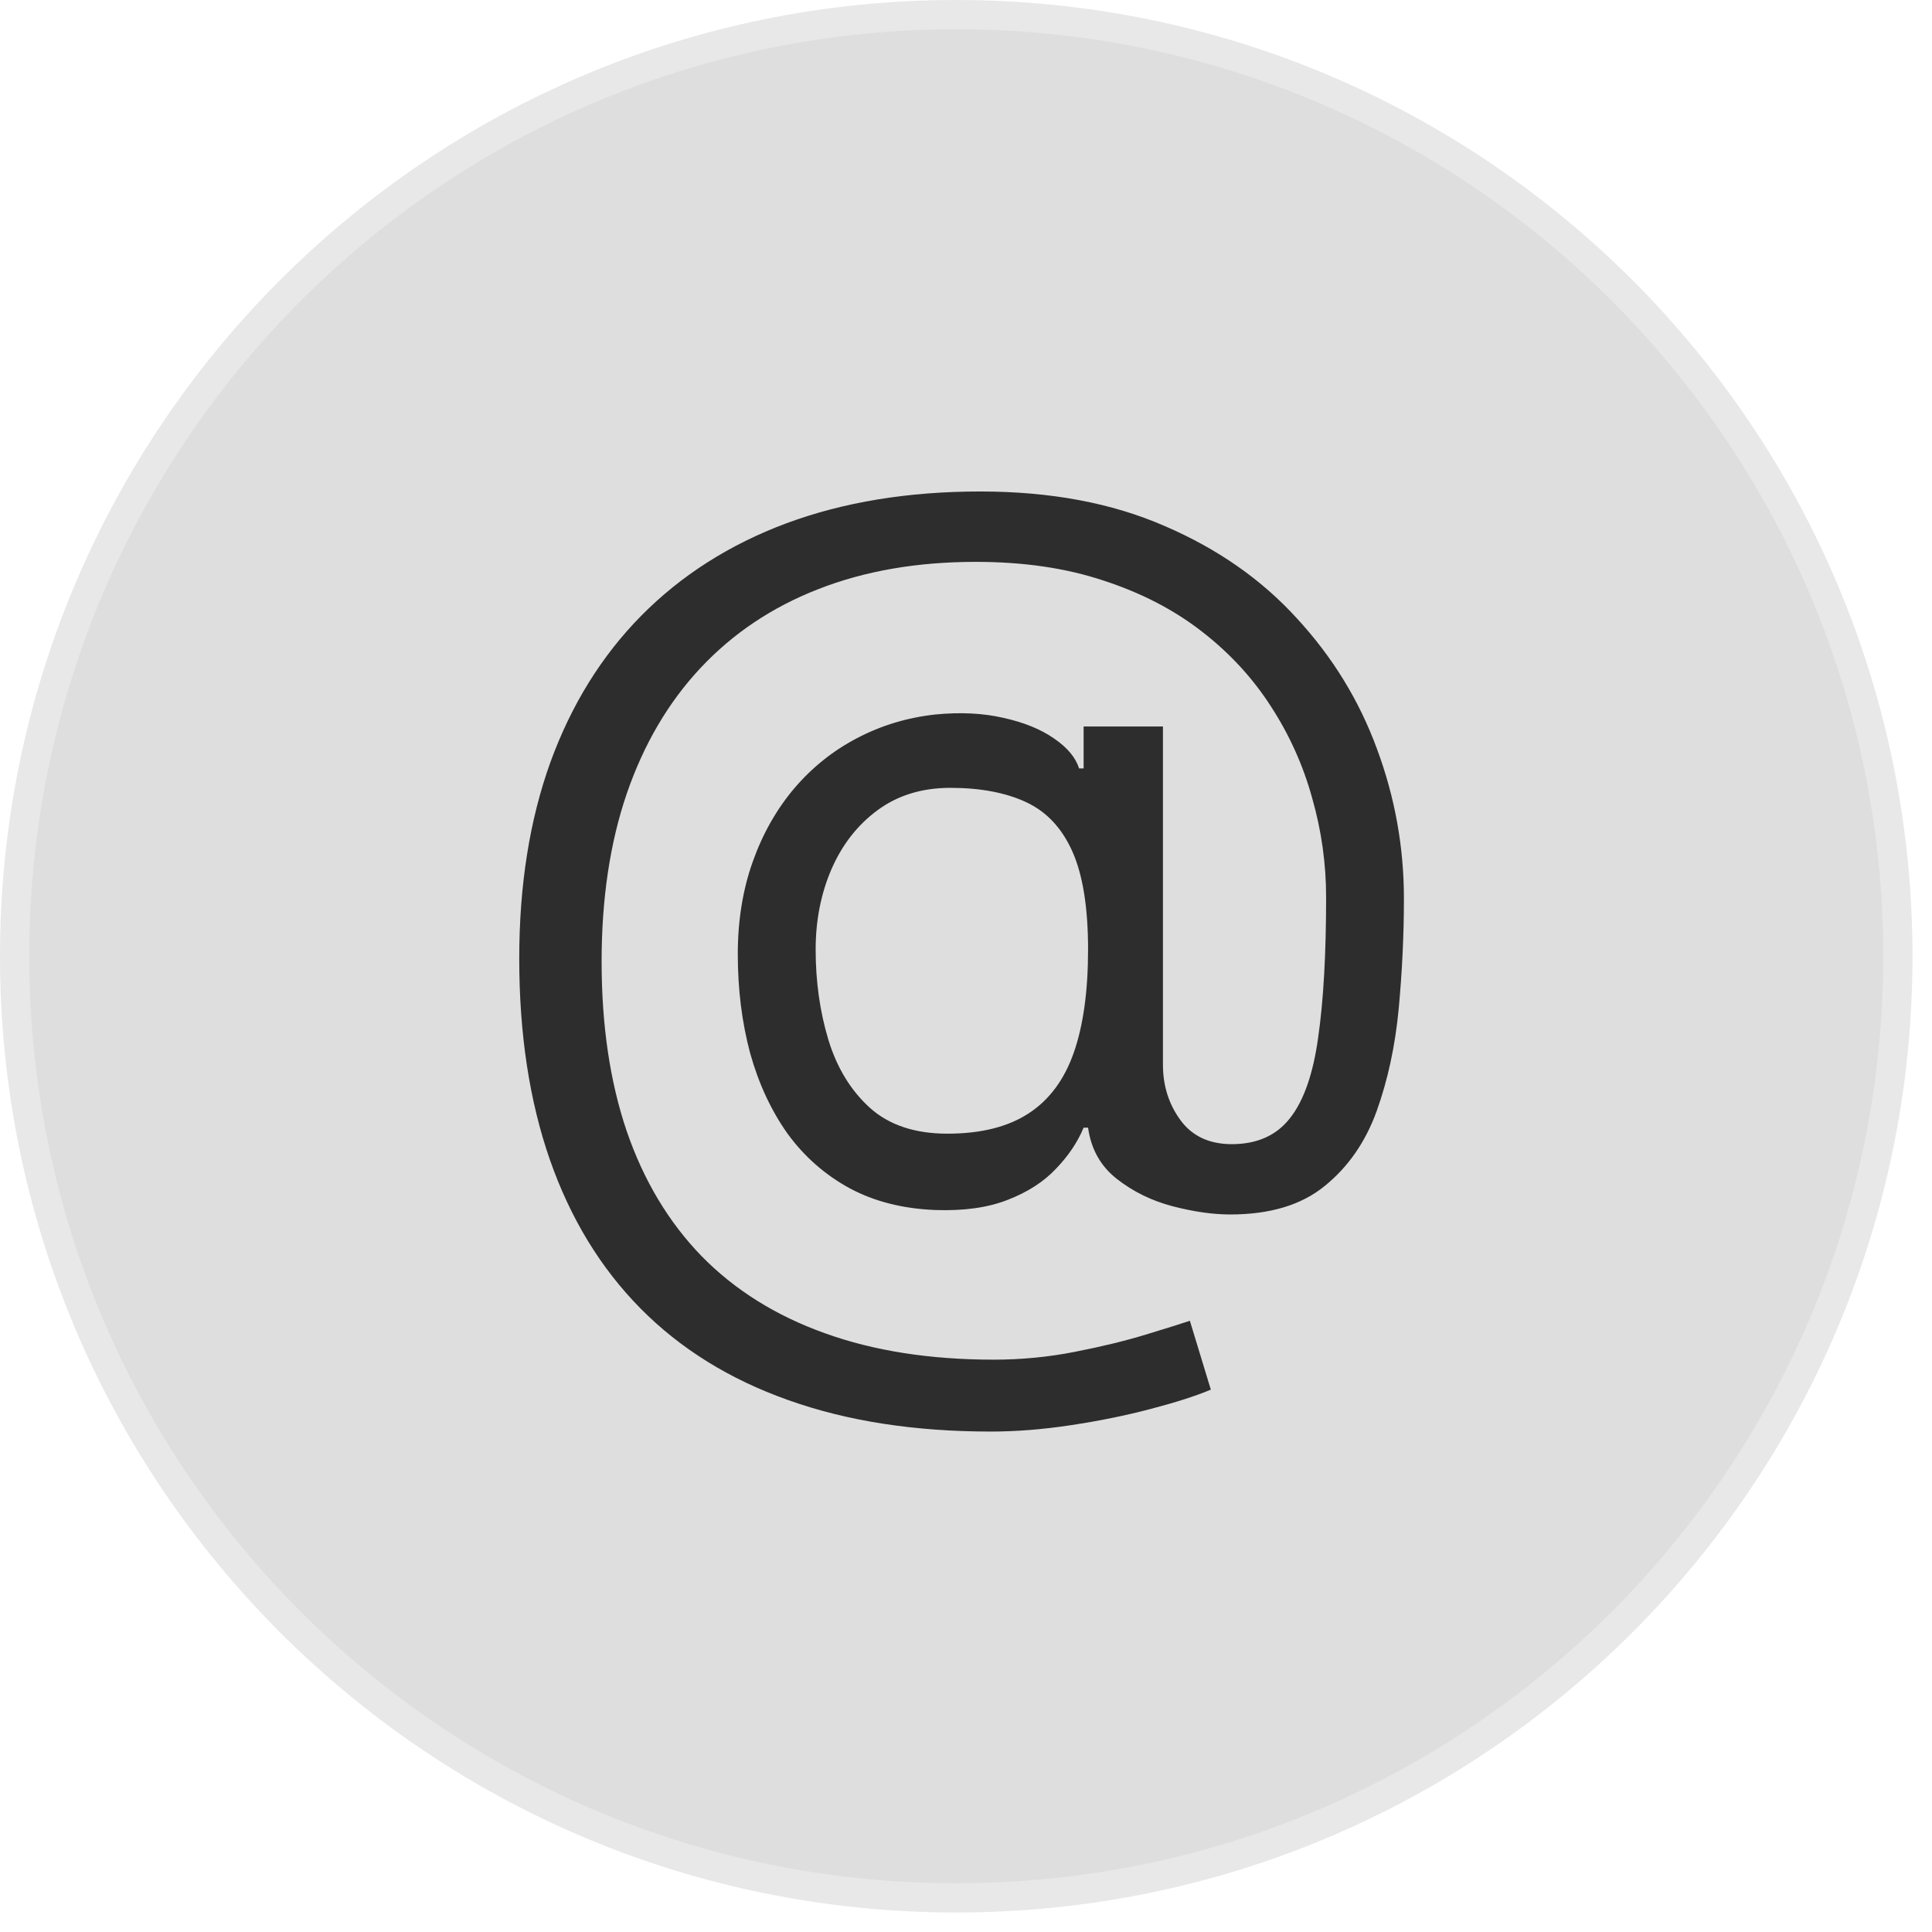
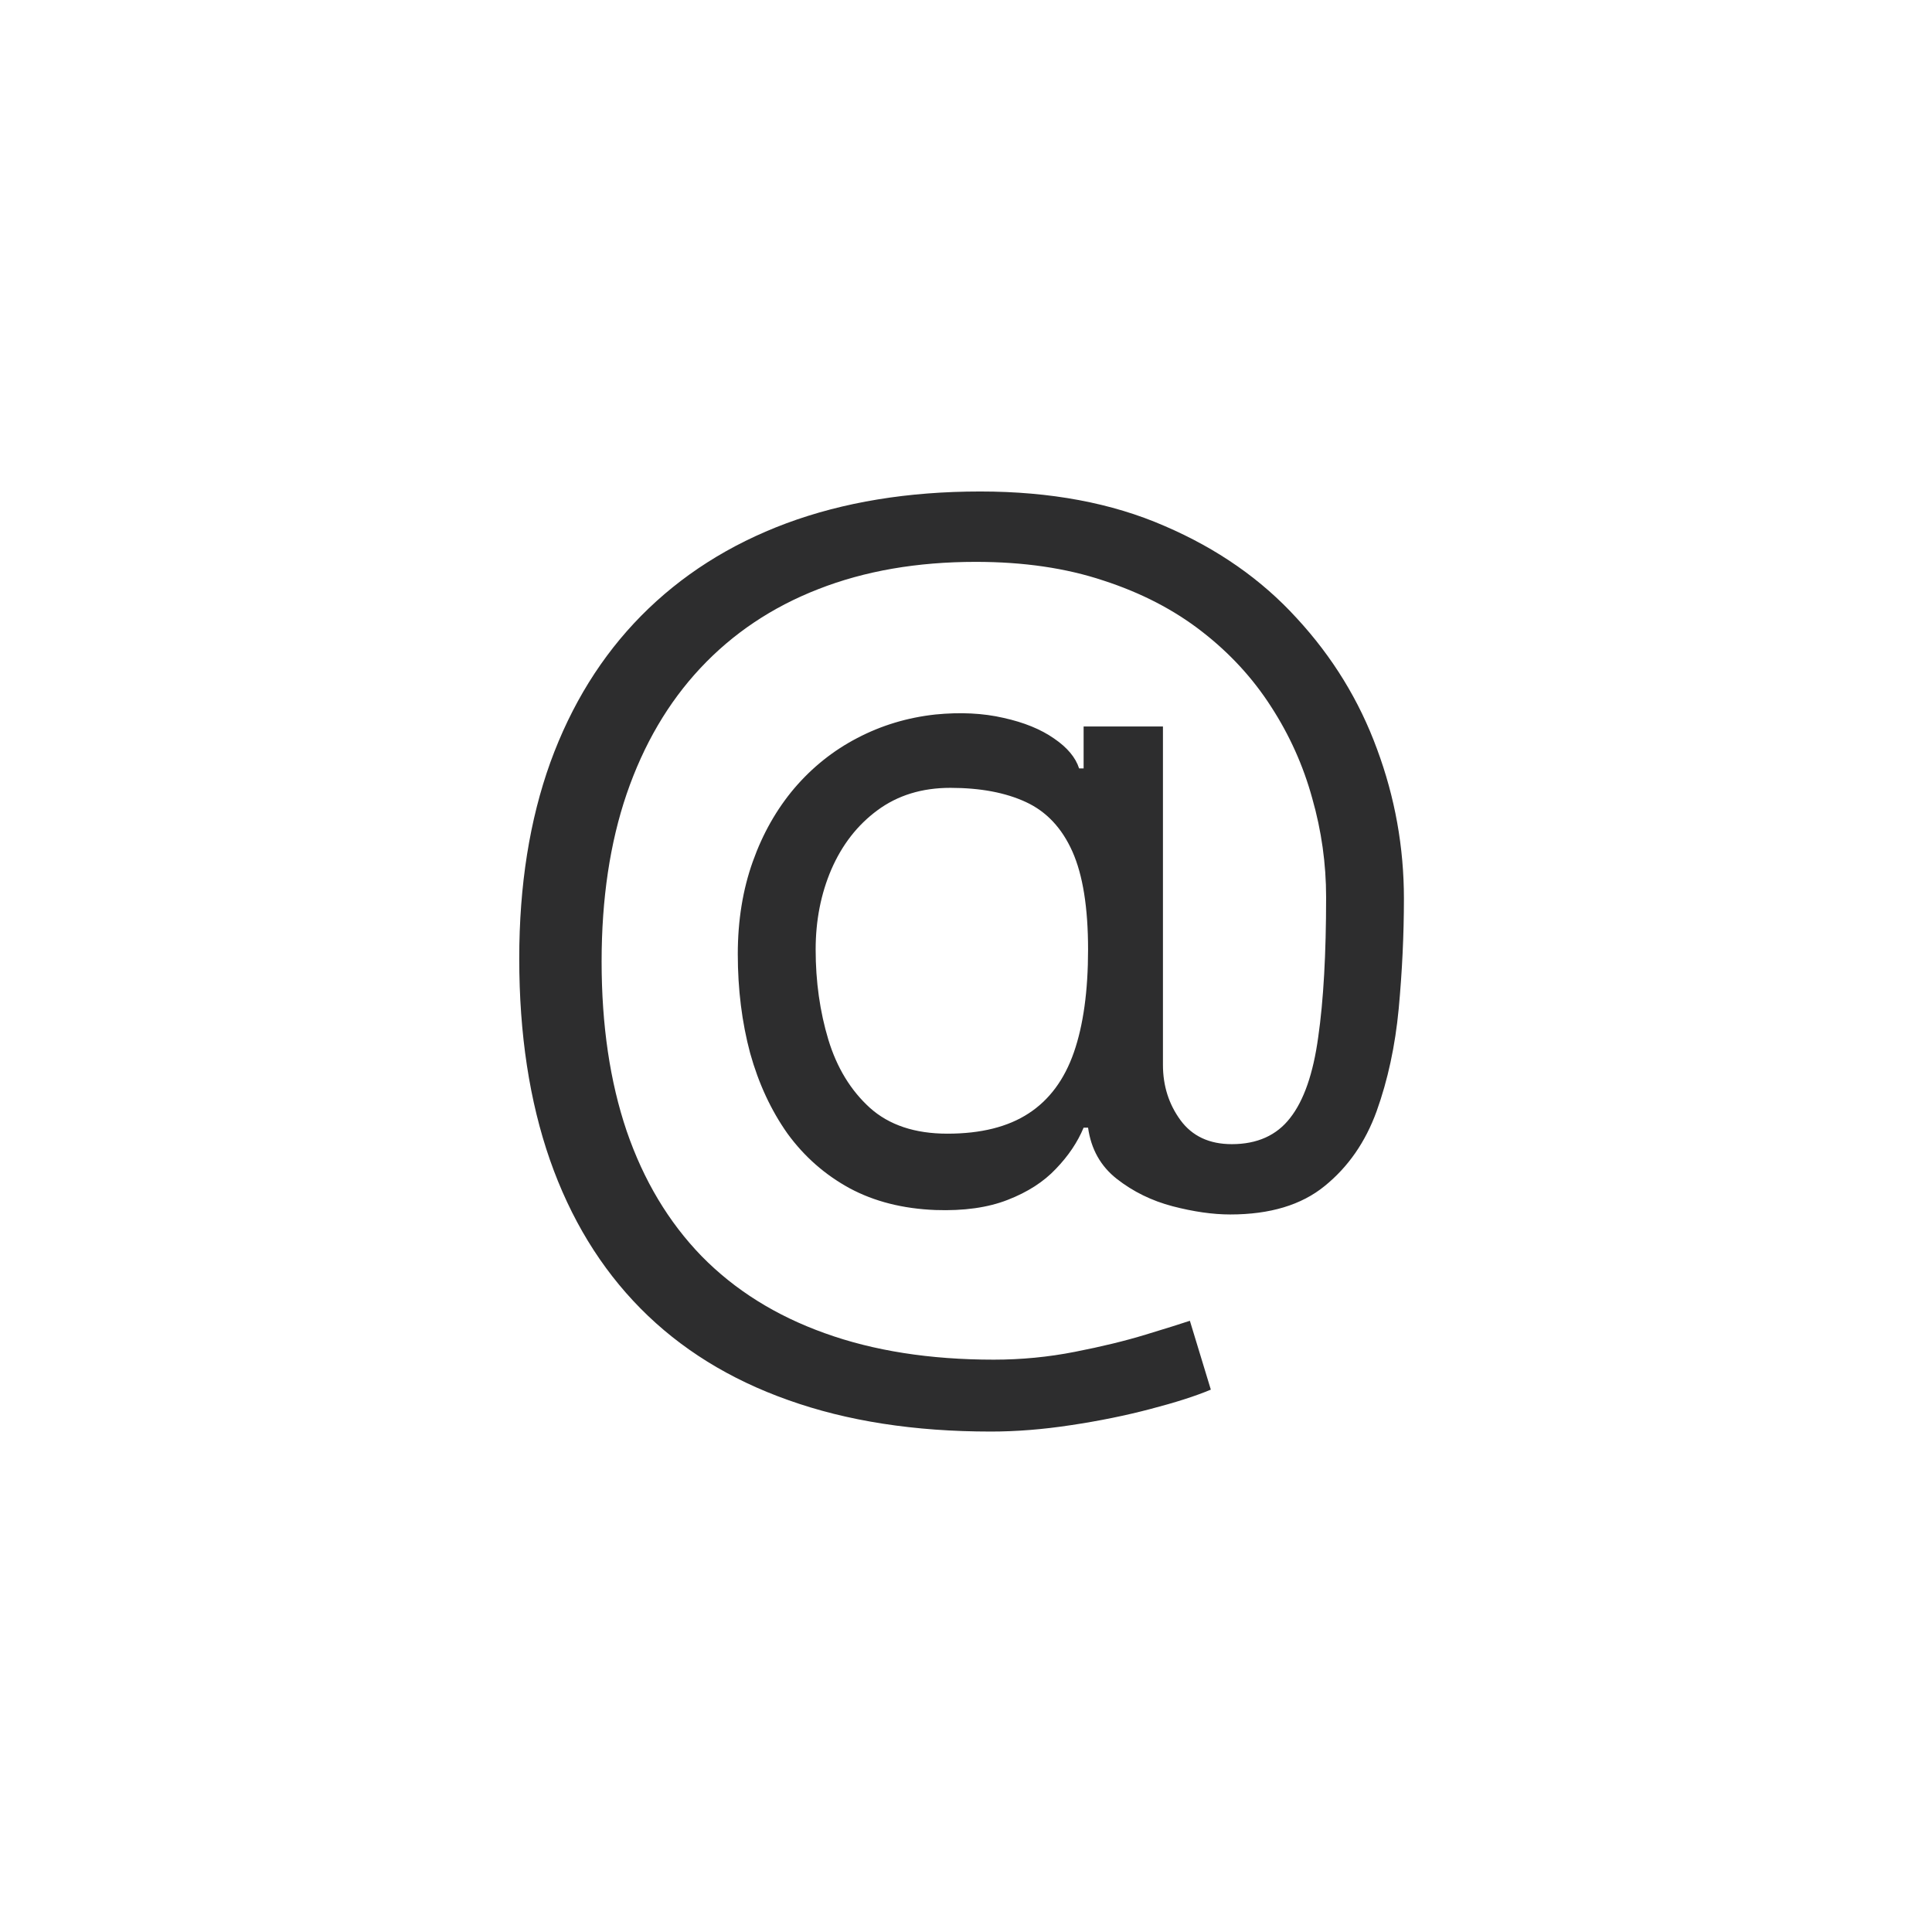
<svg xmlns="http://www.w3.org/2000/svg" width="33" height="33" viewBox="0 0 33 33" fill="none">
-   <path d="M32.417 16.333C32.417 25.216 25.216 32.417 16.333 32.417C7.451 32.417 0.25 25.216 0.25 16.333C0.25 7.451 7.451 0.25 16.333 0.25C25.216 0.25 32.417 7.451 32.417 16.333Z" fill="#DEDEDE" stroke="#E8E8E8" stroke-width="0.5" />
  <path d="M16.923 24.452C15.619 24.452 14.467 24.273 13.465 23.915C12.464 23.561 11.622 23.039 10.94 22.349C10.258 21.658 9.743 20.812 9.393 19.811C9.044 18.81 8.869 17.663 8.869 16.372C8.869 15.124 9.046 14.007 9.4 13.023C9.758 12.038 10.276 11.203 10.953 10.517C11.635 9.827 12.462 9.3 13.433 8.938C14.409 8.576 15.513 8.395 16.744 8.395C17.942 8.395 18.99 8.591 19.889 8.983C20.793 9.371 21.547 9.897 22.152 10.562C22.761 11.222 23.217 11.966 23.52 12.793C23.827 13.619 23.98 14.472 23.98 15.349C23.98 15.967 23.95 16.594 23.891 17.229C23.831 17.864 23.705 18.447 23.514 18.98C23.322 19.509 23.026 19.935 22.625 20.259C22.229 20.582 21.692 20.744 21.014 20.744C20.716 20.744 20.388 20.697 20.03 20.604C19.672 20.51 19.354 20.354 19.077 20.137C18.8 19.92 18.636 19.628 18.585 19.261H18.509C18.406 19.509 18.249 19.743 18.035 19.965C17.827 20.186 17.552 20.363 17.211 20.495C16.874 20.627 16.463 20.685 15.977 20.668C15.423 20.646 14.935 20.523 14.514 20.297C14.092 20.067 13.738 19.756 13.452 19.364C13.171 18.967 12.958 18.509 12.813 17.989C12.673 17.465 12.602 16.901 12.602 16.296C12.602 15.72 12.688 15.194 12.858 14.717C13.028 14.239 13.265 13.822 13.568 13.464C13.874 13.106 14.232 12.82 14.641 12.607C15.055 12.39 15.5 12.256 15.977 12.204C16.403 12.162 16.791 12.181 17.141 12.262C17.49 12.339 17.778 12.456 18.004 12.614C18.229 12.767 18.372 12.938 18.432 13.125H18.509V12.409H19.864V18.188C19.864 18.546 19.964 18.861 20.164 19.134C20.364 19.406 20.656 19.543 21.04 19.543C21.474 19.543 21.807 19.393 22.037 19.095C22.271 18.797 22.431 18.337 22.516 17.715C22.606 17.092 22.651 16.296 22.651 15.324C22.651 14.753 22.572 14.19 22.414 13.636C22.261 13.078 22.026 12.556 21.711 12.07C21.4 11.585 21.006 11.156 20.528 10.786C20.051 10.415 19.491 10.125 18.847 9.916C18.208 9.703 17.482 9.597 16.668 9.597C15.666 9.597 14.769 9.752 13.977 10.063C13.188 10.37 12.517 10.82 11.963 11.412C11.413 12 10.994 12.716 10.704 13.56C10.418 14.399 10.276 15.354 10.276 16.423C10.276 17.51 10.418 18.475 10.704 19.319C10.994 20.163 11.42 20.874 11.982 21.454C12.549 22.033 13.25 22.472 14.085 22.771C14.921 23.073 15.883 23.224 16.974 23.224C17.443 23.224 17.905 23.18 18.361 23.09C18.817 23.001 19.22 22.903 19.57 22.796C19.919 22.69 20.171 22.611 20.324 22.56L20.682 23.736C20.418 23.847 20.072 23.957 19.646 24.068C19.224 24.179 18.773 24.271 18.291 24.343C17.814 24.416 17.358 24.452 16.923 24.452ZM16.182 19.364C16.753 19.364 17.215 19.249 17.569 19.018C17.923 18.788 18.18 18.441 18.342 17.977C18.504 17.512 18.585 16.926 18.585 16.219C18.585 15.503 18.496 14.945 18.317 14.544C18.138 14.143 17.874 13.862 17.524 13.7C17.175 13.538 16.744 13.457 16.233 13.457C15.747 13.457 15.332 13.585 14.986 13.841C14.646 14.092 14.383 14.429 14.2 14.851C14.021 15.268 13.932 15.724 13.932 16.219C13.932 16.764 14.004 17.278 14.149 17.759C14.294 18.236 14.53 18.624 14.859 18.923C15.187 19.217 15.628 19.364 16.182 19.364Z" fill="#2D2D2E" />
</svg>